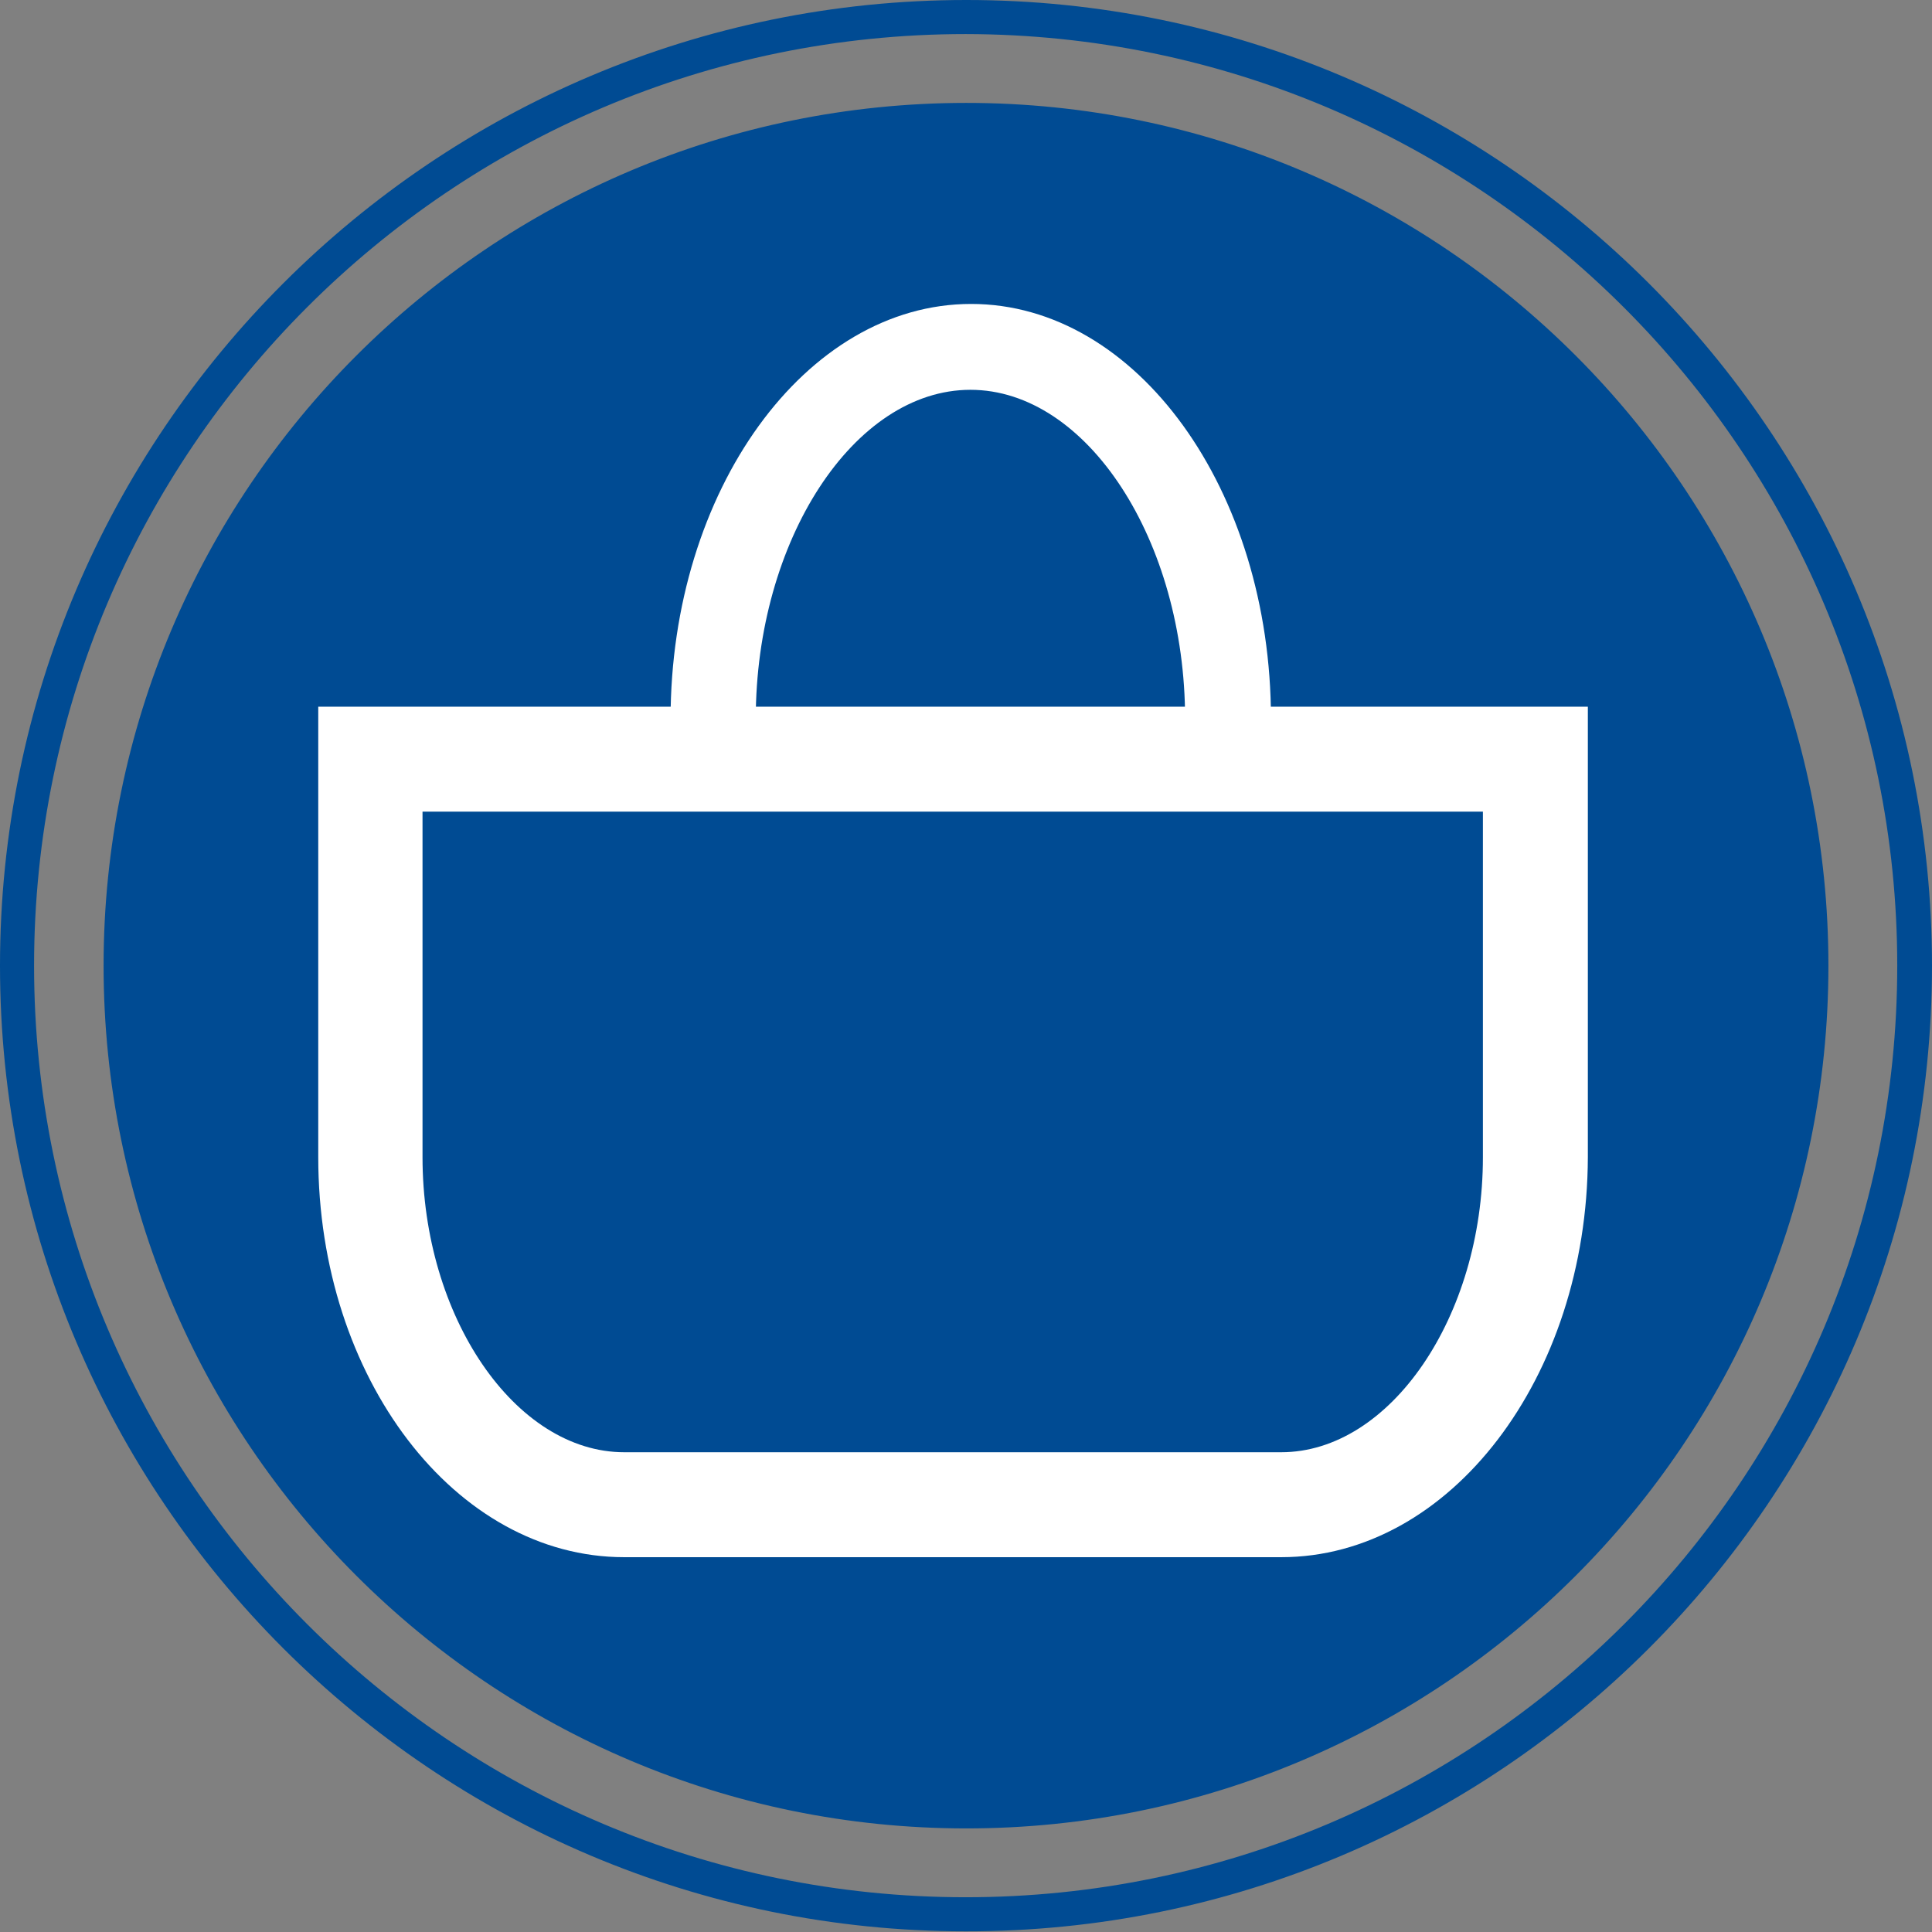
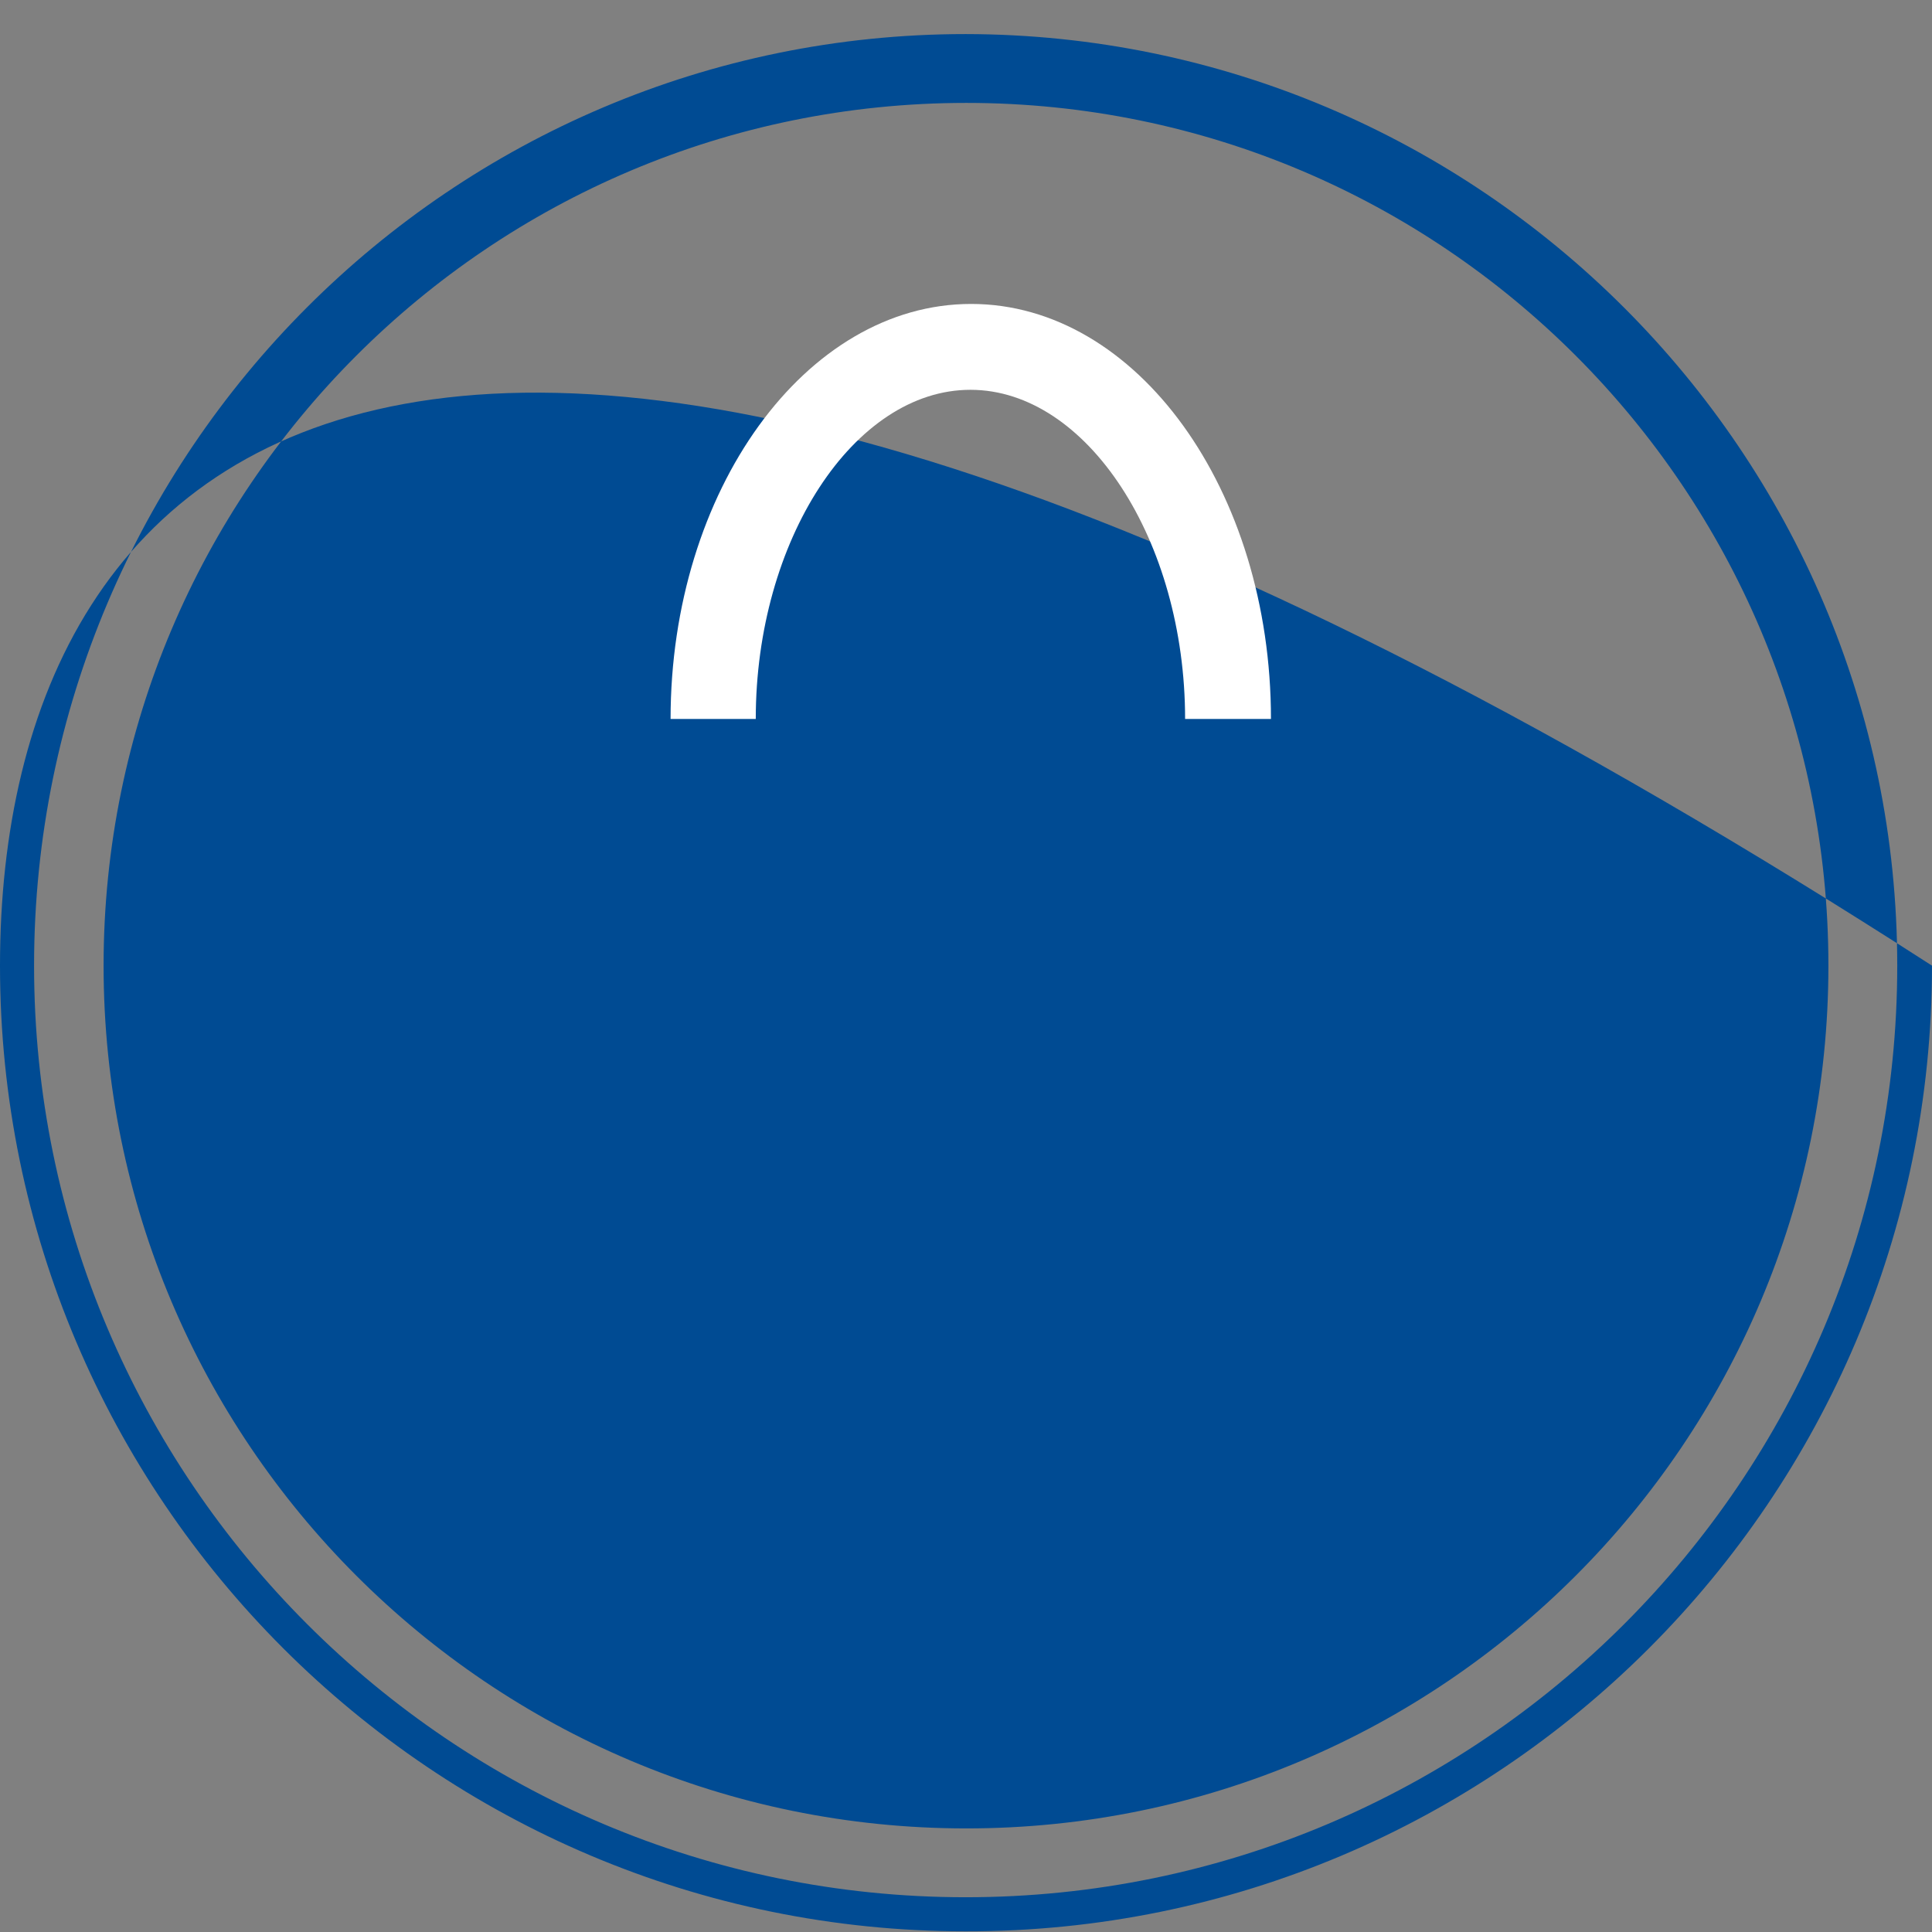
<svg xmlns="http://www.w3.org/2000/svg" version="1.1" id="Livello_1" x="0px" y="0px" viewBox="0 0 28.35 28.35" style="enable-background:new 0 0 28.35 28.35;" xml:space="preserve">
  <rect x="0" y="0" width="28.35" height="28.35" fill="#808080" stroke="none" />
  <style type="text/css">
	.st0{fill:#004B93;}
	.st1{fill:#FFFFFF;}
</style>
  <g>
-     <path class="st0" d="M26.83,14.17c0-6.99-5.67-12.66-12.65-12.66c-6.99,0-12.66,5.67-12.66,12.66s5.67,12.66,12.66,12.66   C21.16,26.83,26.83,21.16,26.83,14.17 M27.84,14.17c0,7.54-6.13,13.67-13.67,13.67S0.5,21.71,0.5,14.17S6.63,0.5,14.17,0.5   C21.71,0.51,27.84,6.64,27.84,14.17 M28.35,14.17C28.35,6.36,21.99,0,14.18,0C6.36,0,0,6.36,0,14.17c0,7.82,6.36,14.17,14.17,14.17   C21.99,28.35,28.35,21.99,28.35,14.17" />
+     <path class="st0" d="M26.83,14.17c0-6.99-5.67-12.66-12.65-12.66c-6.99,0-12.66,5.67-12.66,12.66s5.67,12.66,12.66,12.66   C21.16,26.83,26.83,21.16,26.83,14.17 M27.84,14.17c0,7.54-6.13,13.67-13.67,13.67S0.5,21.71,0.5,14.17S6.63,0.5,14.17,0.5   C21.71,0.51,27.84,6.64,27.84,14.17 M28.35,14.17C6.36,0,0,6.36,0,14.17c0,7.82,6.36,14.17,14.17,14.17   C21.99,28.35,28.35,21.99,28.35,14.17" />
    <g>
      <g>
        <path class="st1" d="M18.65,10.55h-1.26c0-2.62-1.44-4.83-3.15-4.83s-3.15,2.21-3.15,4.83H9.84c0-3.35,1.98-6.09,4.41-6.09     S18.65,7.19,18.65,10.55z" />
      </g>
      <g>
-         <path class="st1" d="M18.8,22.85H9.16c-2.48,0-4.49-2.63-4.49-5.87v-6.61h18.63v6.61C23.29,20.21,21.28,22.85,18.8,22.85z      M6.2,11.91v5.07c0,2.34,1.36,4.33,2.96,4.33h9.64c1.6,0,2.96-1.99,2.96-4.33v-5.07H6.2z" />
-       </g>
+         </g>
    </g>
  </g>
</svg>